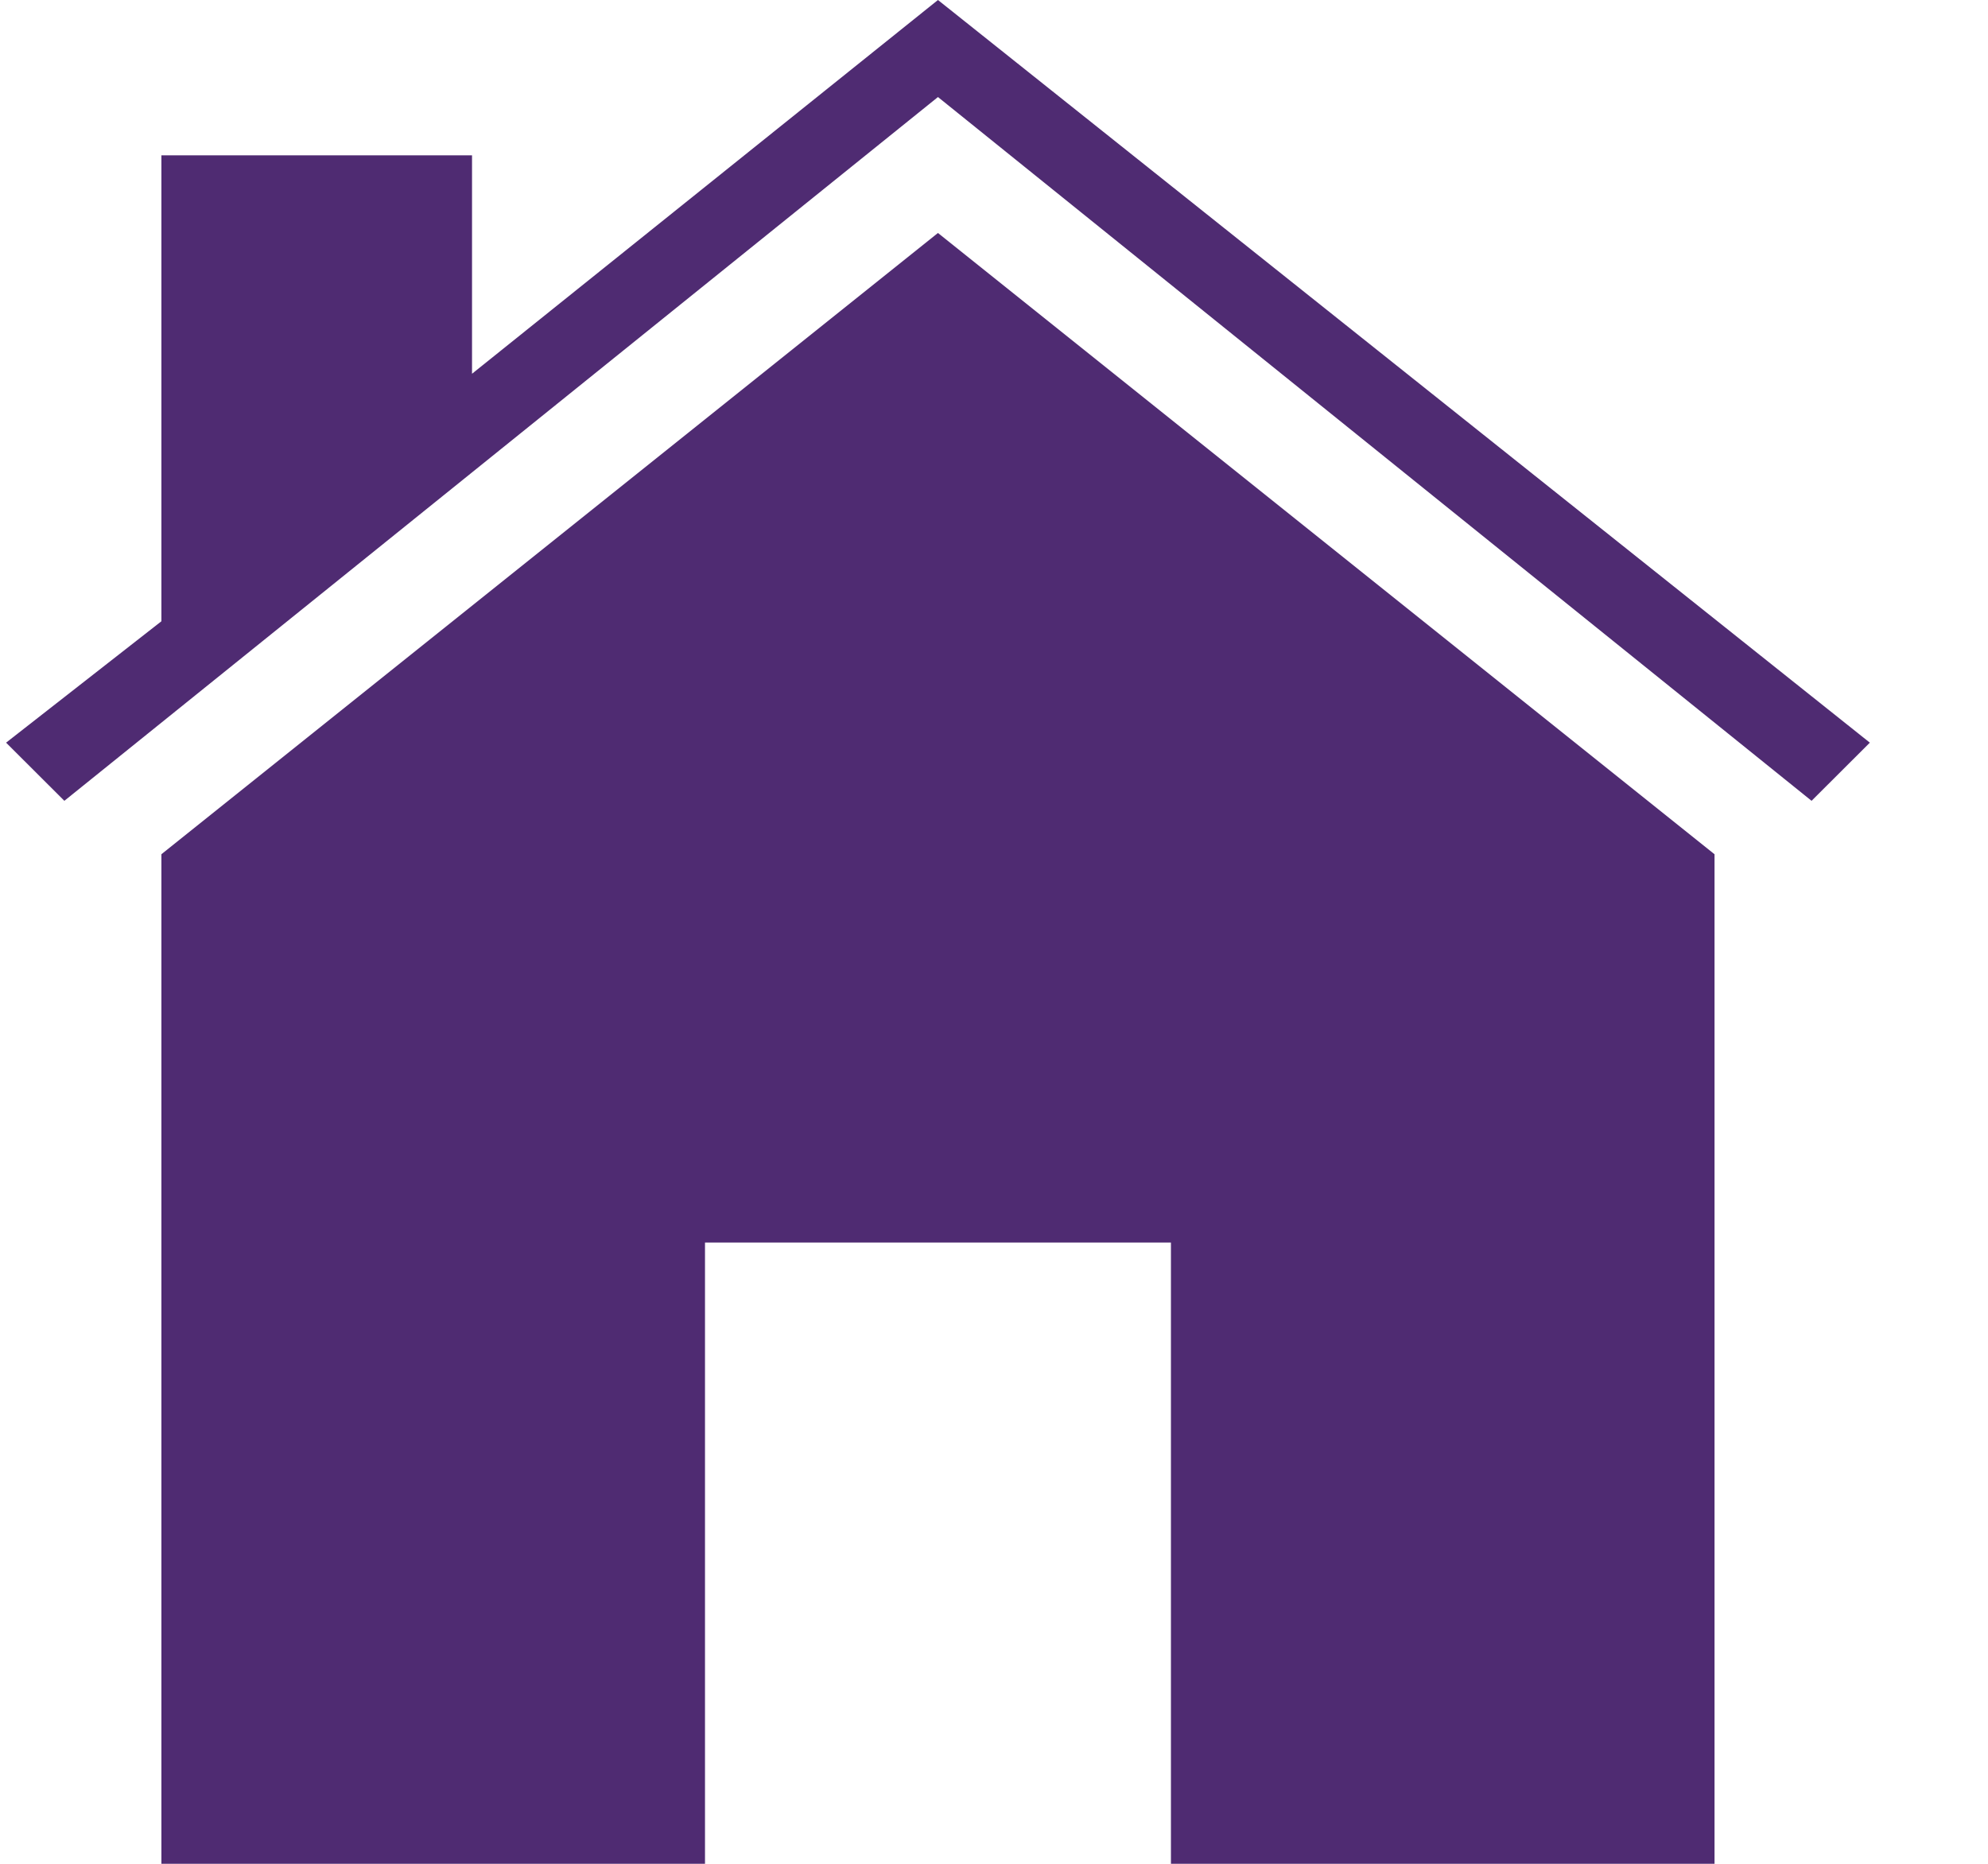
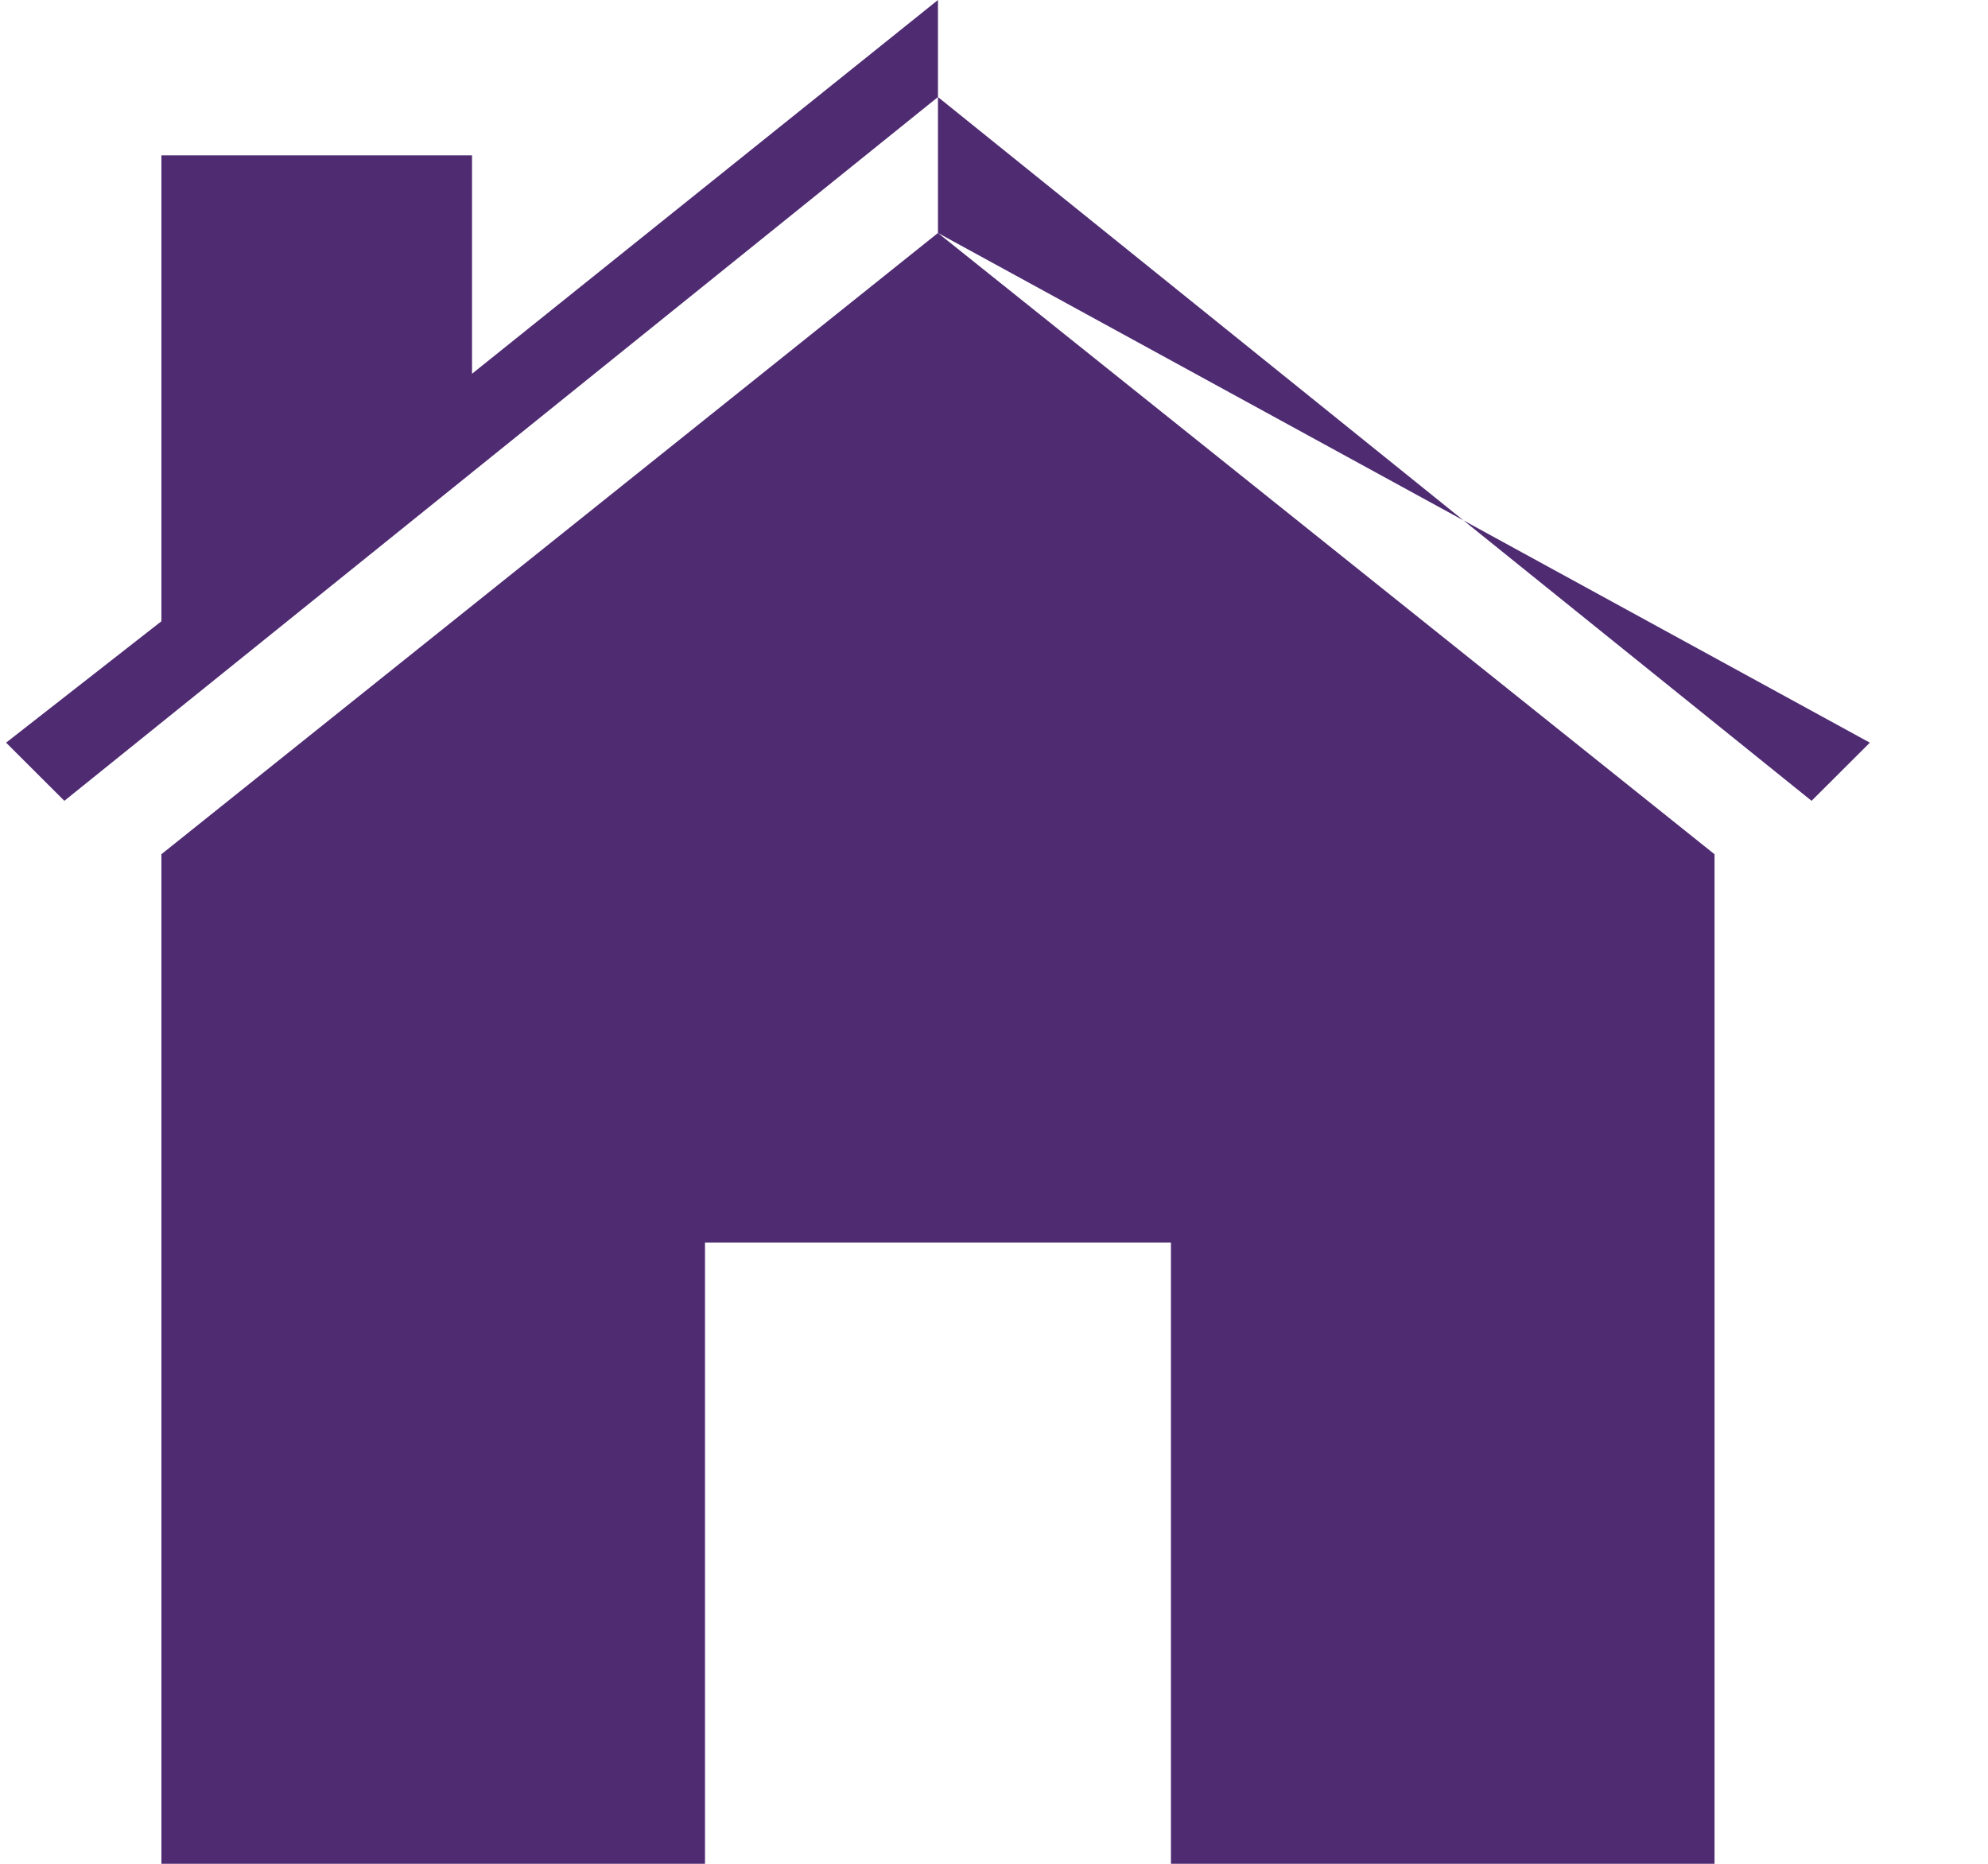
<svg xmlns="http://www.w3.org/2000/svg" width="16" height="15" viewBox="0 0 16 15" fill="none">
-   <path d="M7.549 1.875L13.799 6.875V15H9.424V10H5.674V15H1.299V6.875L7.549 1.875ZM7.549 0L15.049 5.977L14.58 6.445L7.549 0.781L0.518 6.445L0.049 5.977L1.299 5V1.25H3.799V3.008L7.549 0Z" fill="#4F2B72" />
+   <path d="M7.549 1.875L13.799 6.875V15H9.424V10H5.674V15H1.299V6.875L7.549 1.875ZL15.049 5.977L14.58 6.445L7.549 0.781L0.518 6.445L0.049 5.977L1.299 5V1.25H3.799V3.008L7.549 0Z" fill="#4F2B72" />
</svg>